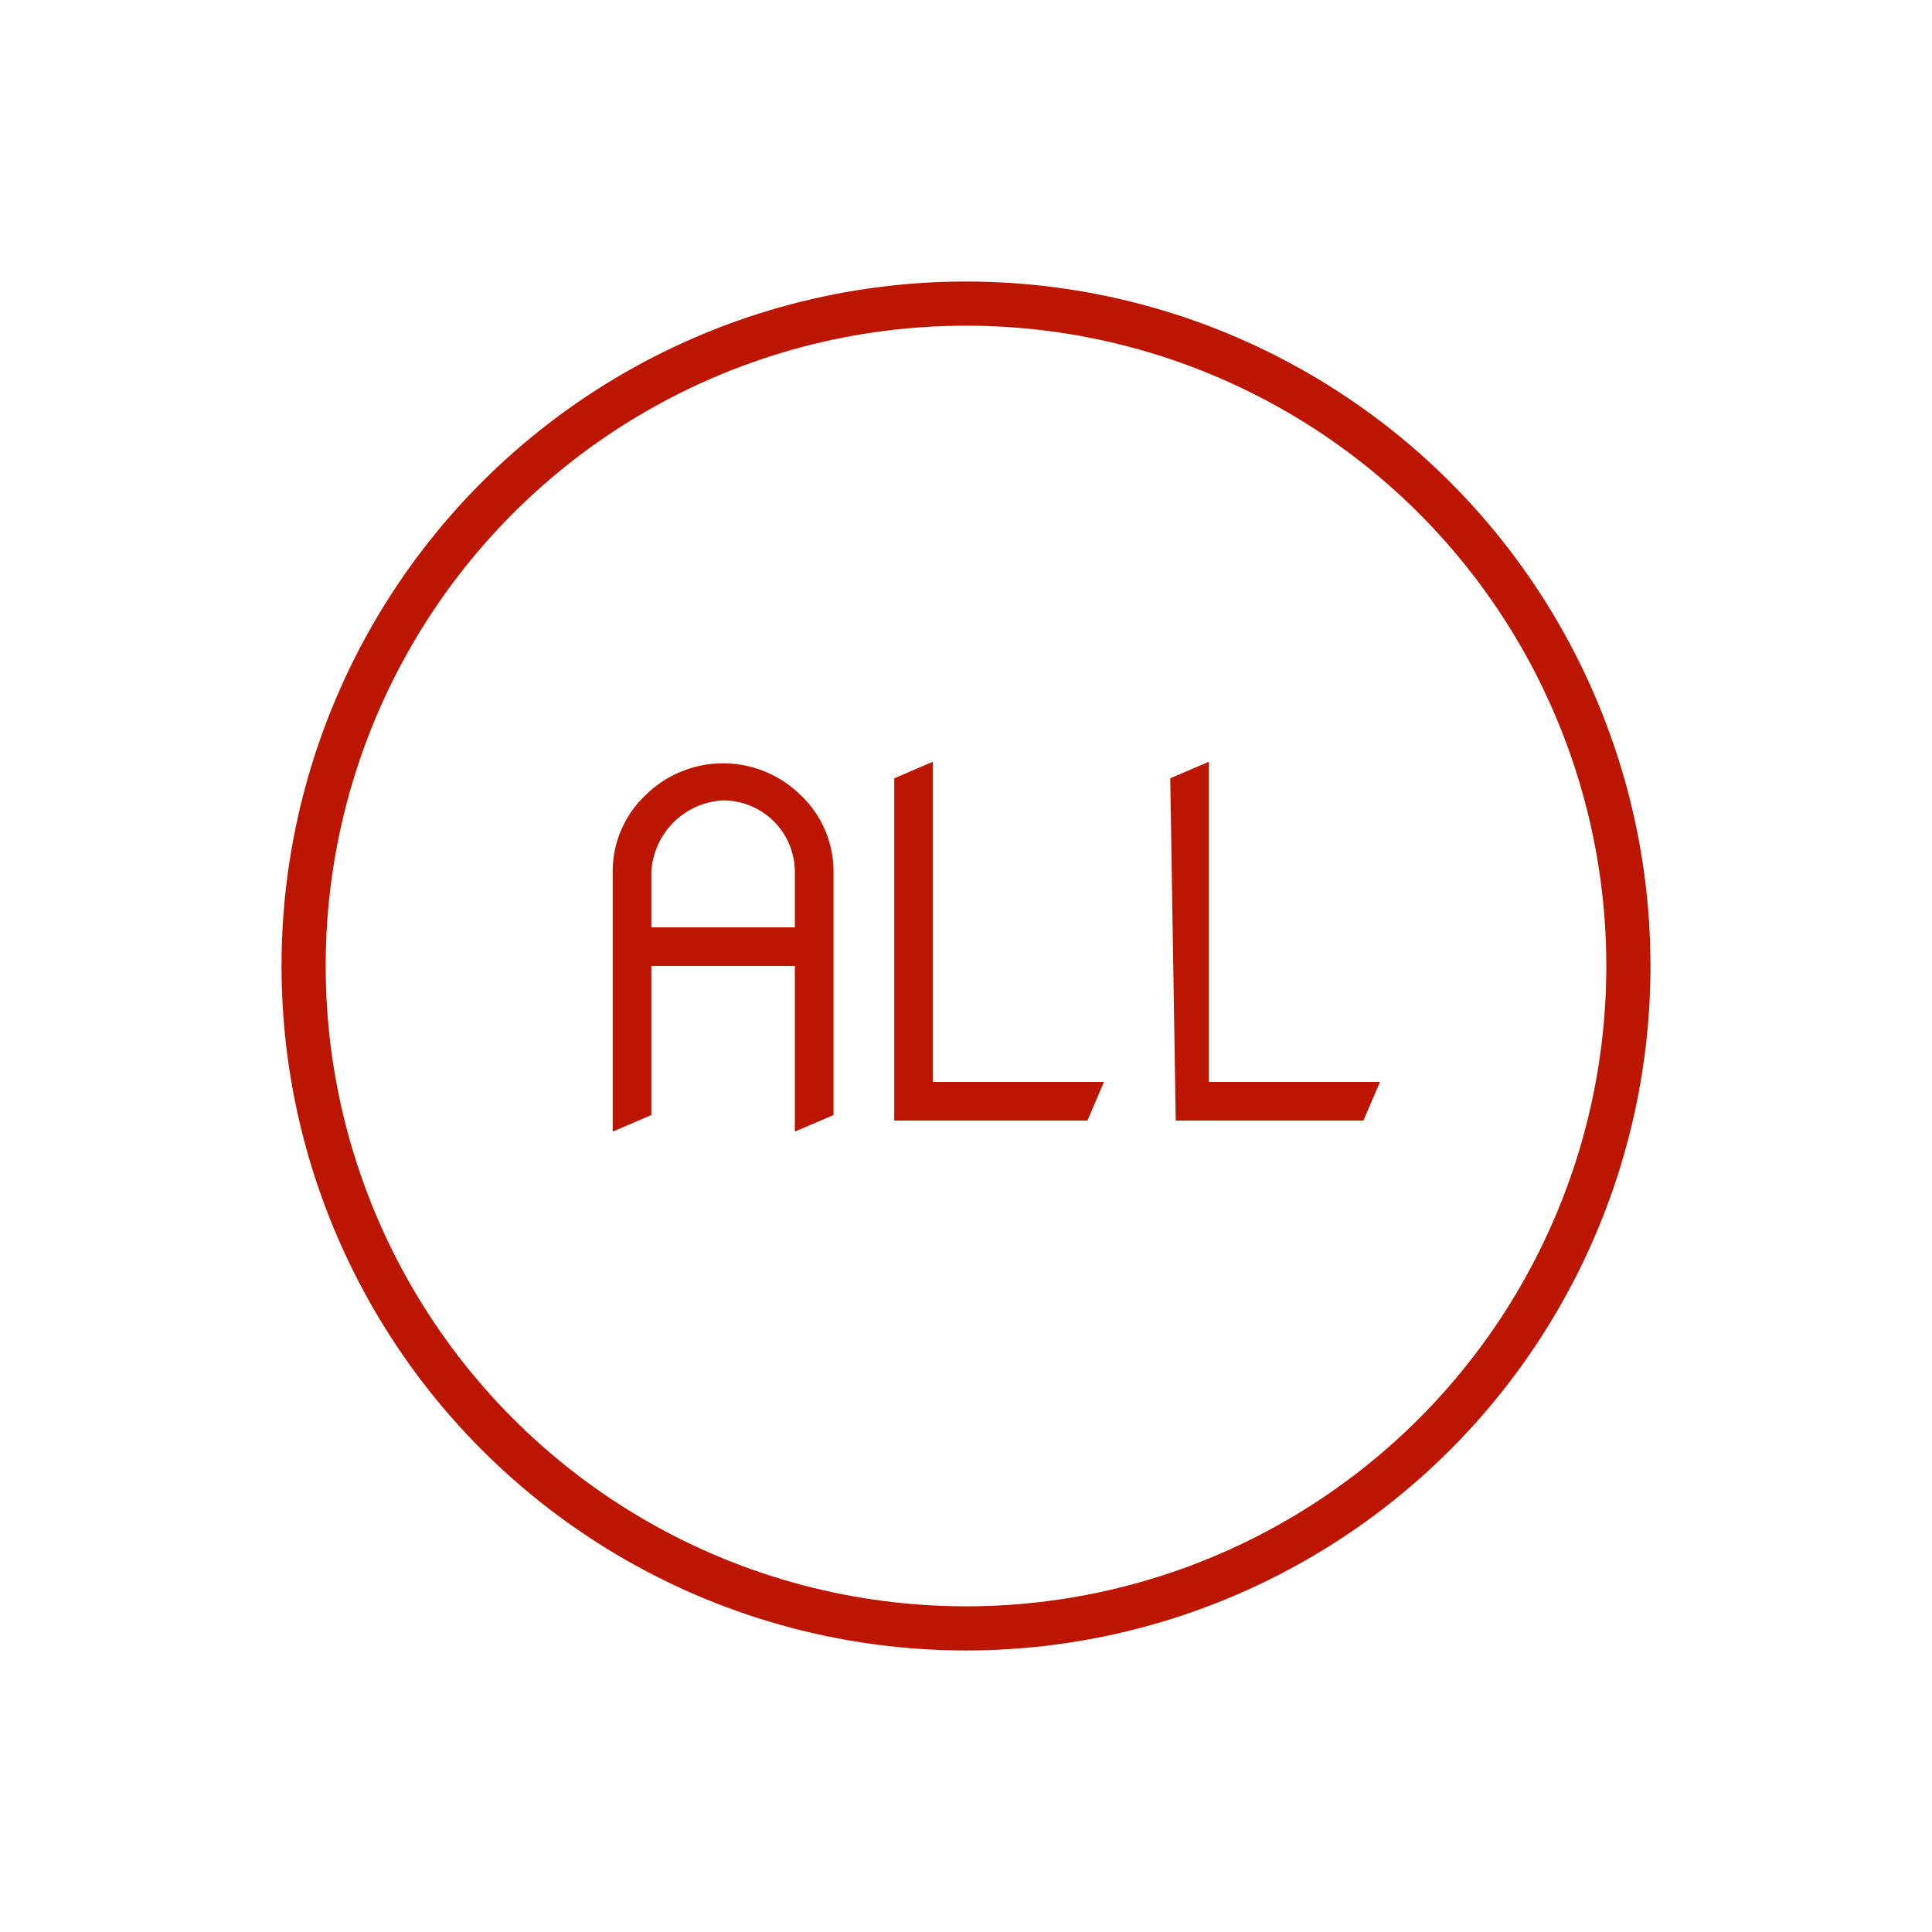
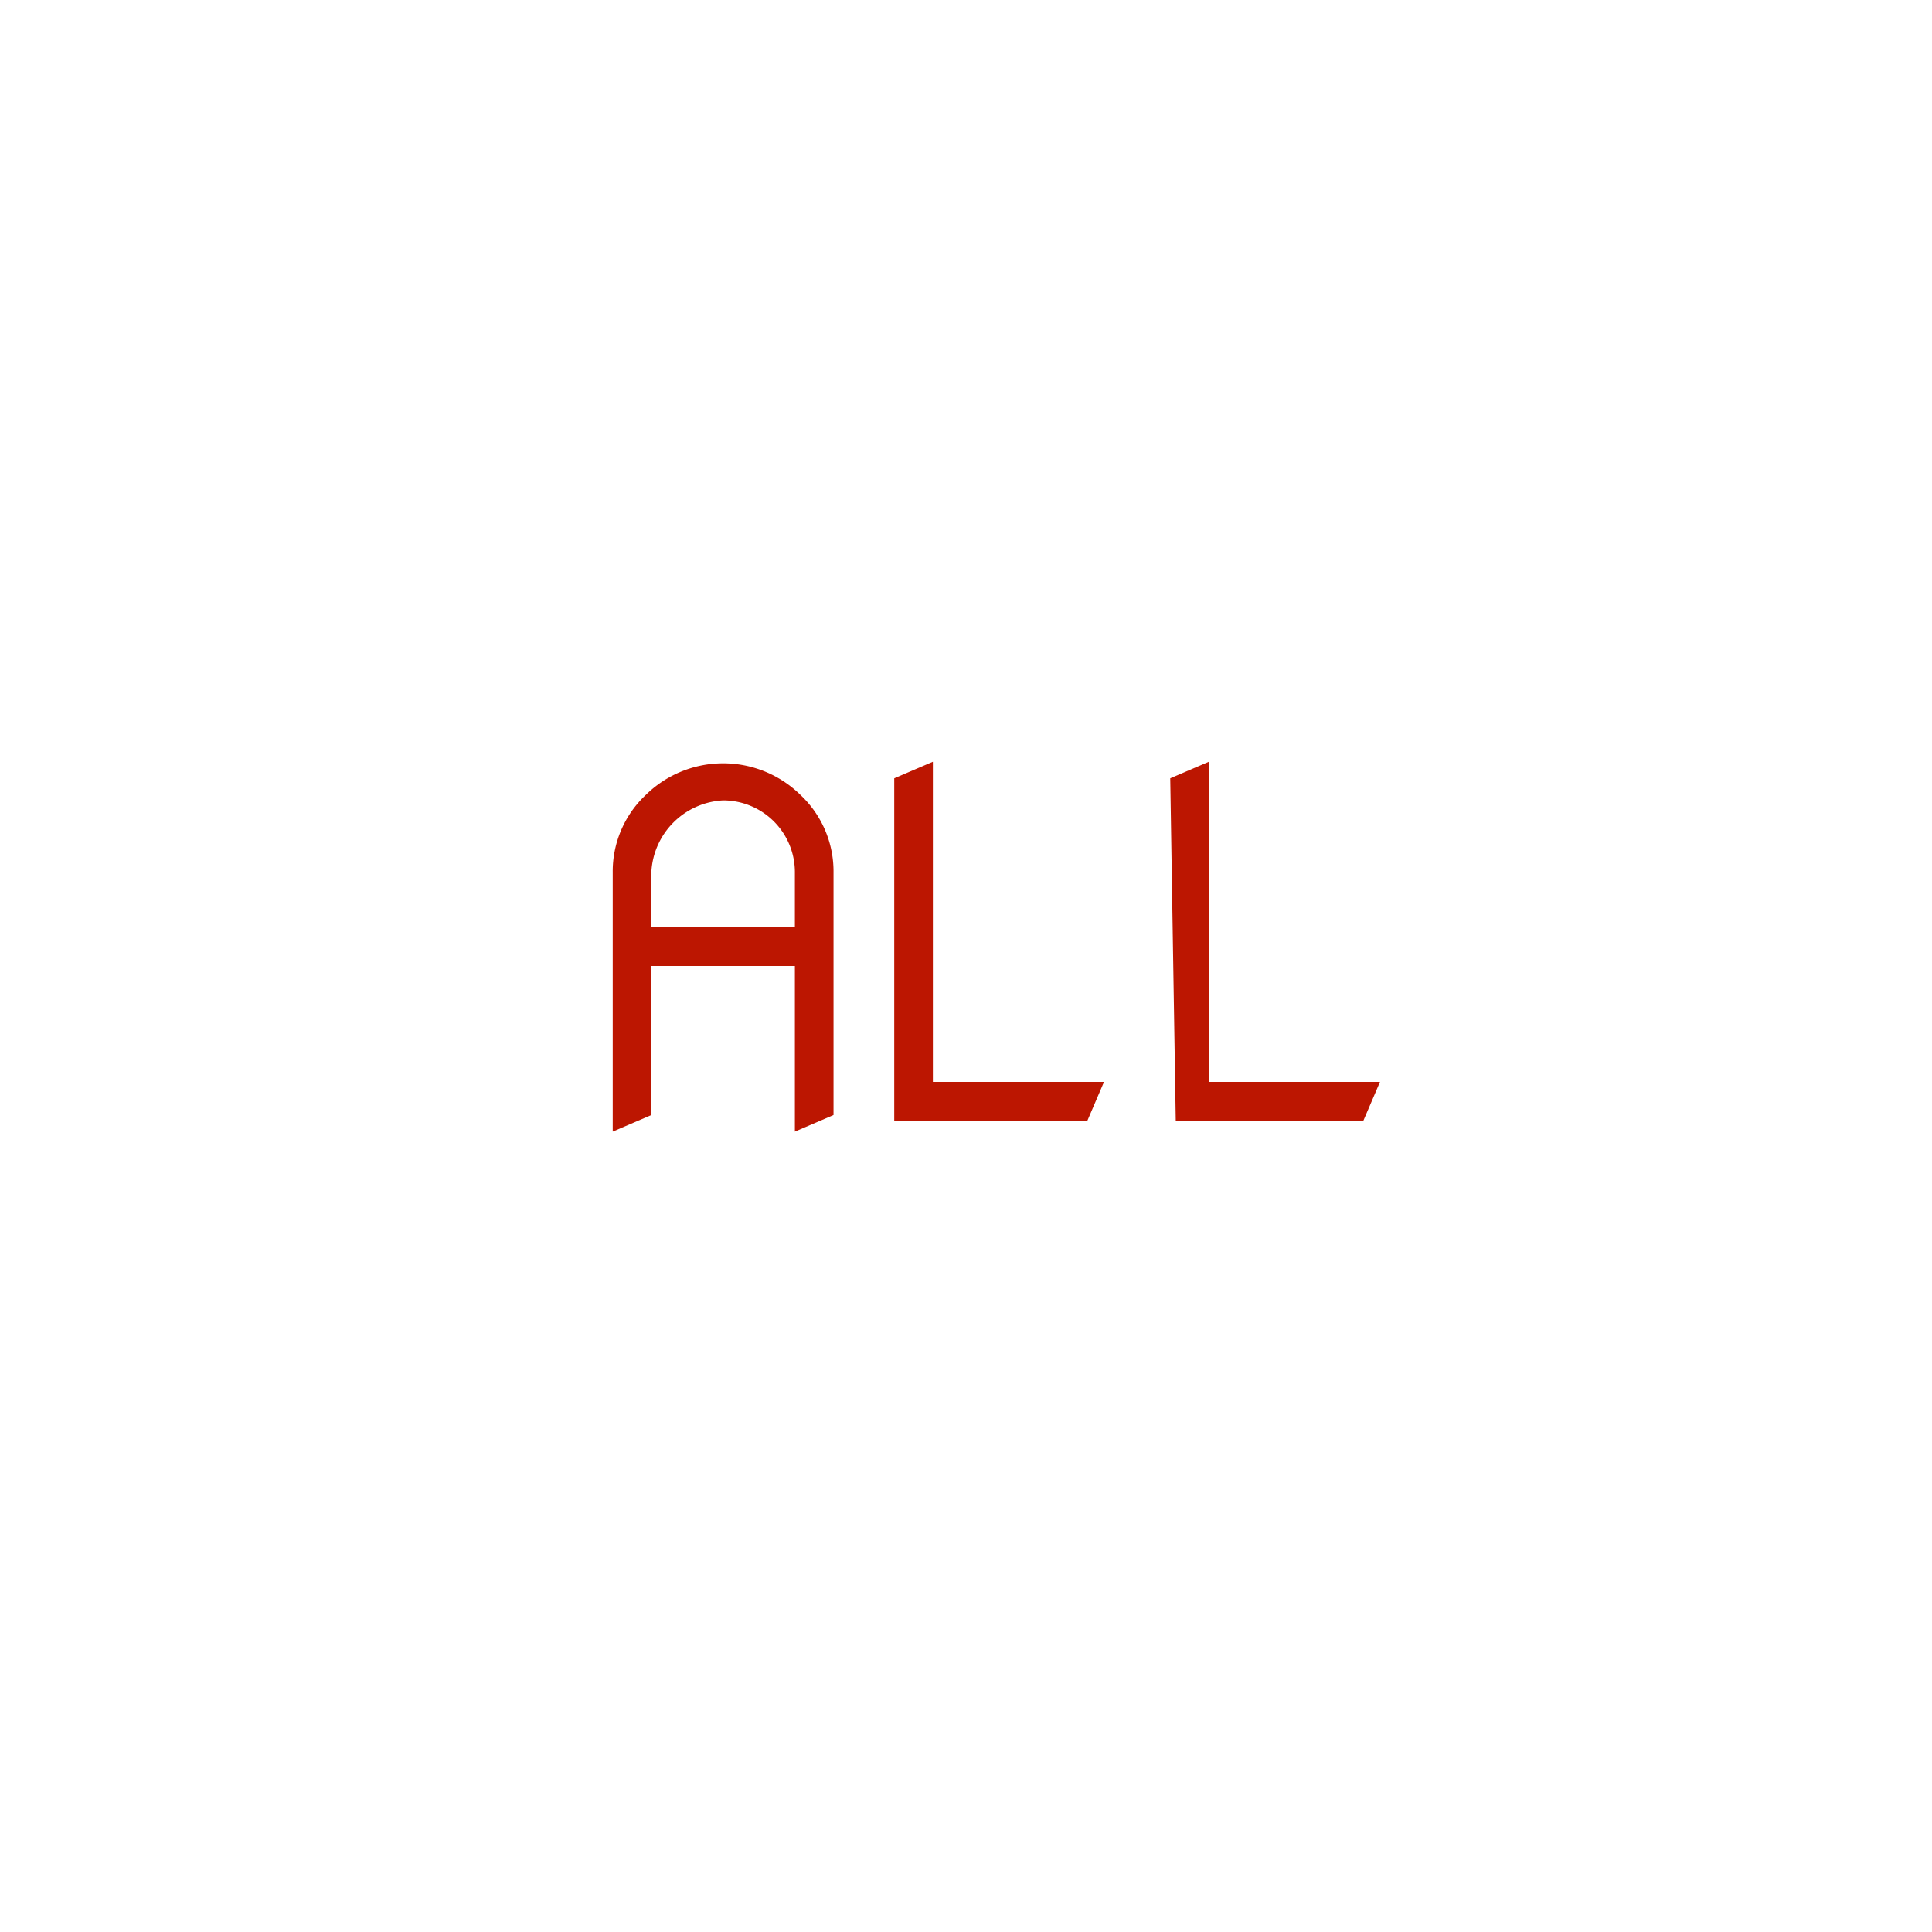
<svg xmlns="http://www.w3.org/2000/svg" width="21" height="21" viewBox="0 0 21 21">
  <defs>
    <style>.a{fill:#bc1601;}.b,.c{fill:none;}.b{stroke:#bc1601;stroke-miterlimit:10;stroke-width:0.48px;}</style>
  </defs>
  <g transform="translate(10.5 10.5)">
    <g transform="translate(-10.5 -10.5)">
      <g transform="translate(3.3 3.3)">
        <path class="a" d="M11.1,17.82V15a1.14,1.14,0,0,1,.36-.84,1.2,1.2,0,0,1,1.68,0,1.14,1.14,0,0,1,.36.84v2.64l-.42.18v-1.8H11.52v1.62Zm.42-2.22h1.56V15a.78.78,0,0,0-.78-.78.823.823,0,0,0-.78.78Zm2.64-1.62.42-.18v3.48h1.86l-.18.42h-2.1Zm3,0,.42-.18v3.48h1.86l-.18.42H17.22Z" transform="translate(-7.74 -8.82)" />
-         <circle class="b" cx="7.2" cy="7.2" r="7.2" />
      </g>
-       <rect class="c" width="21" height="21" />
    </g>
  </g>
</svg>